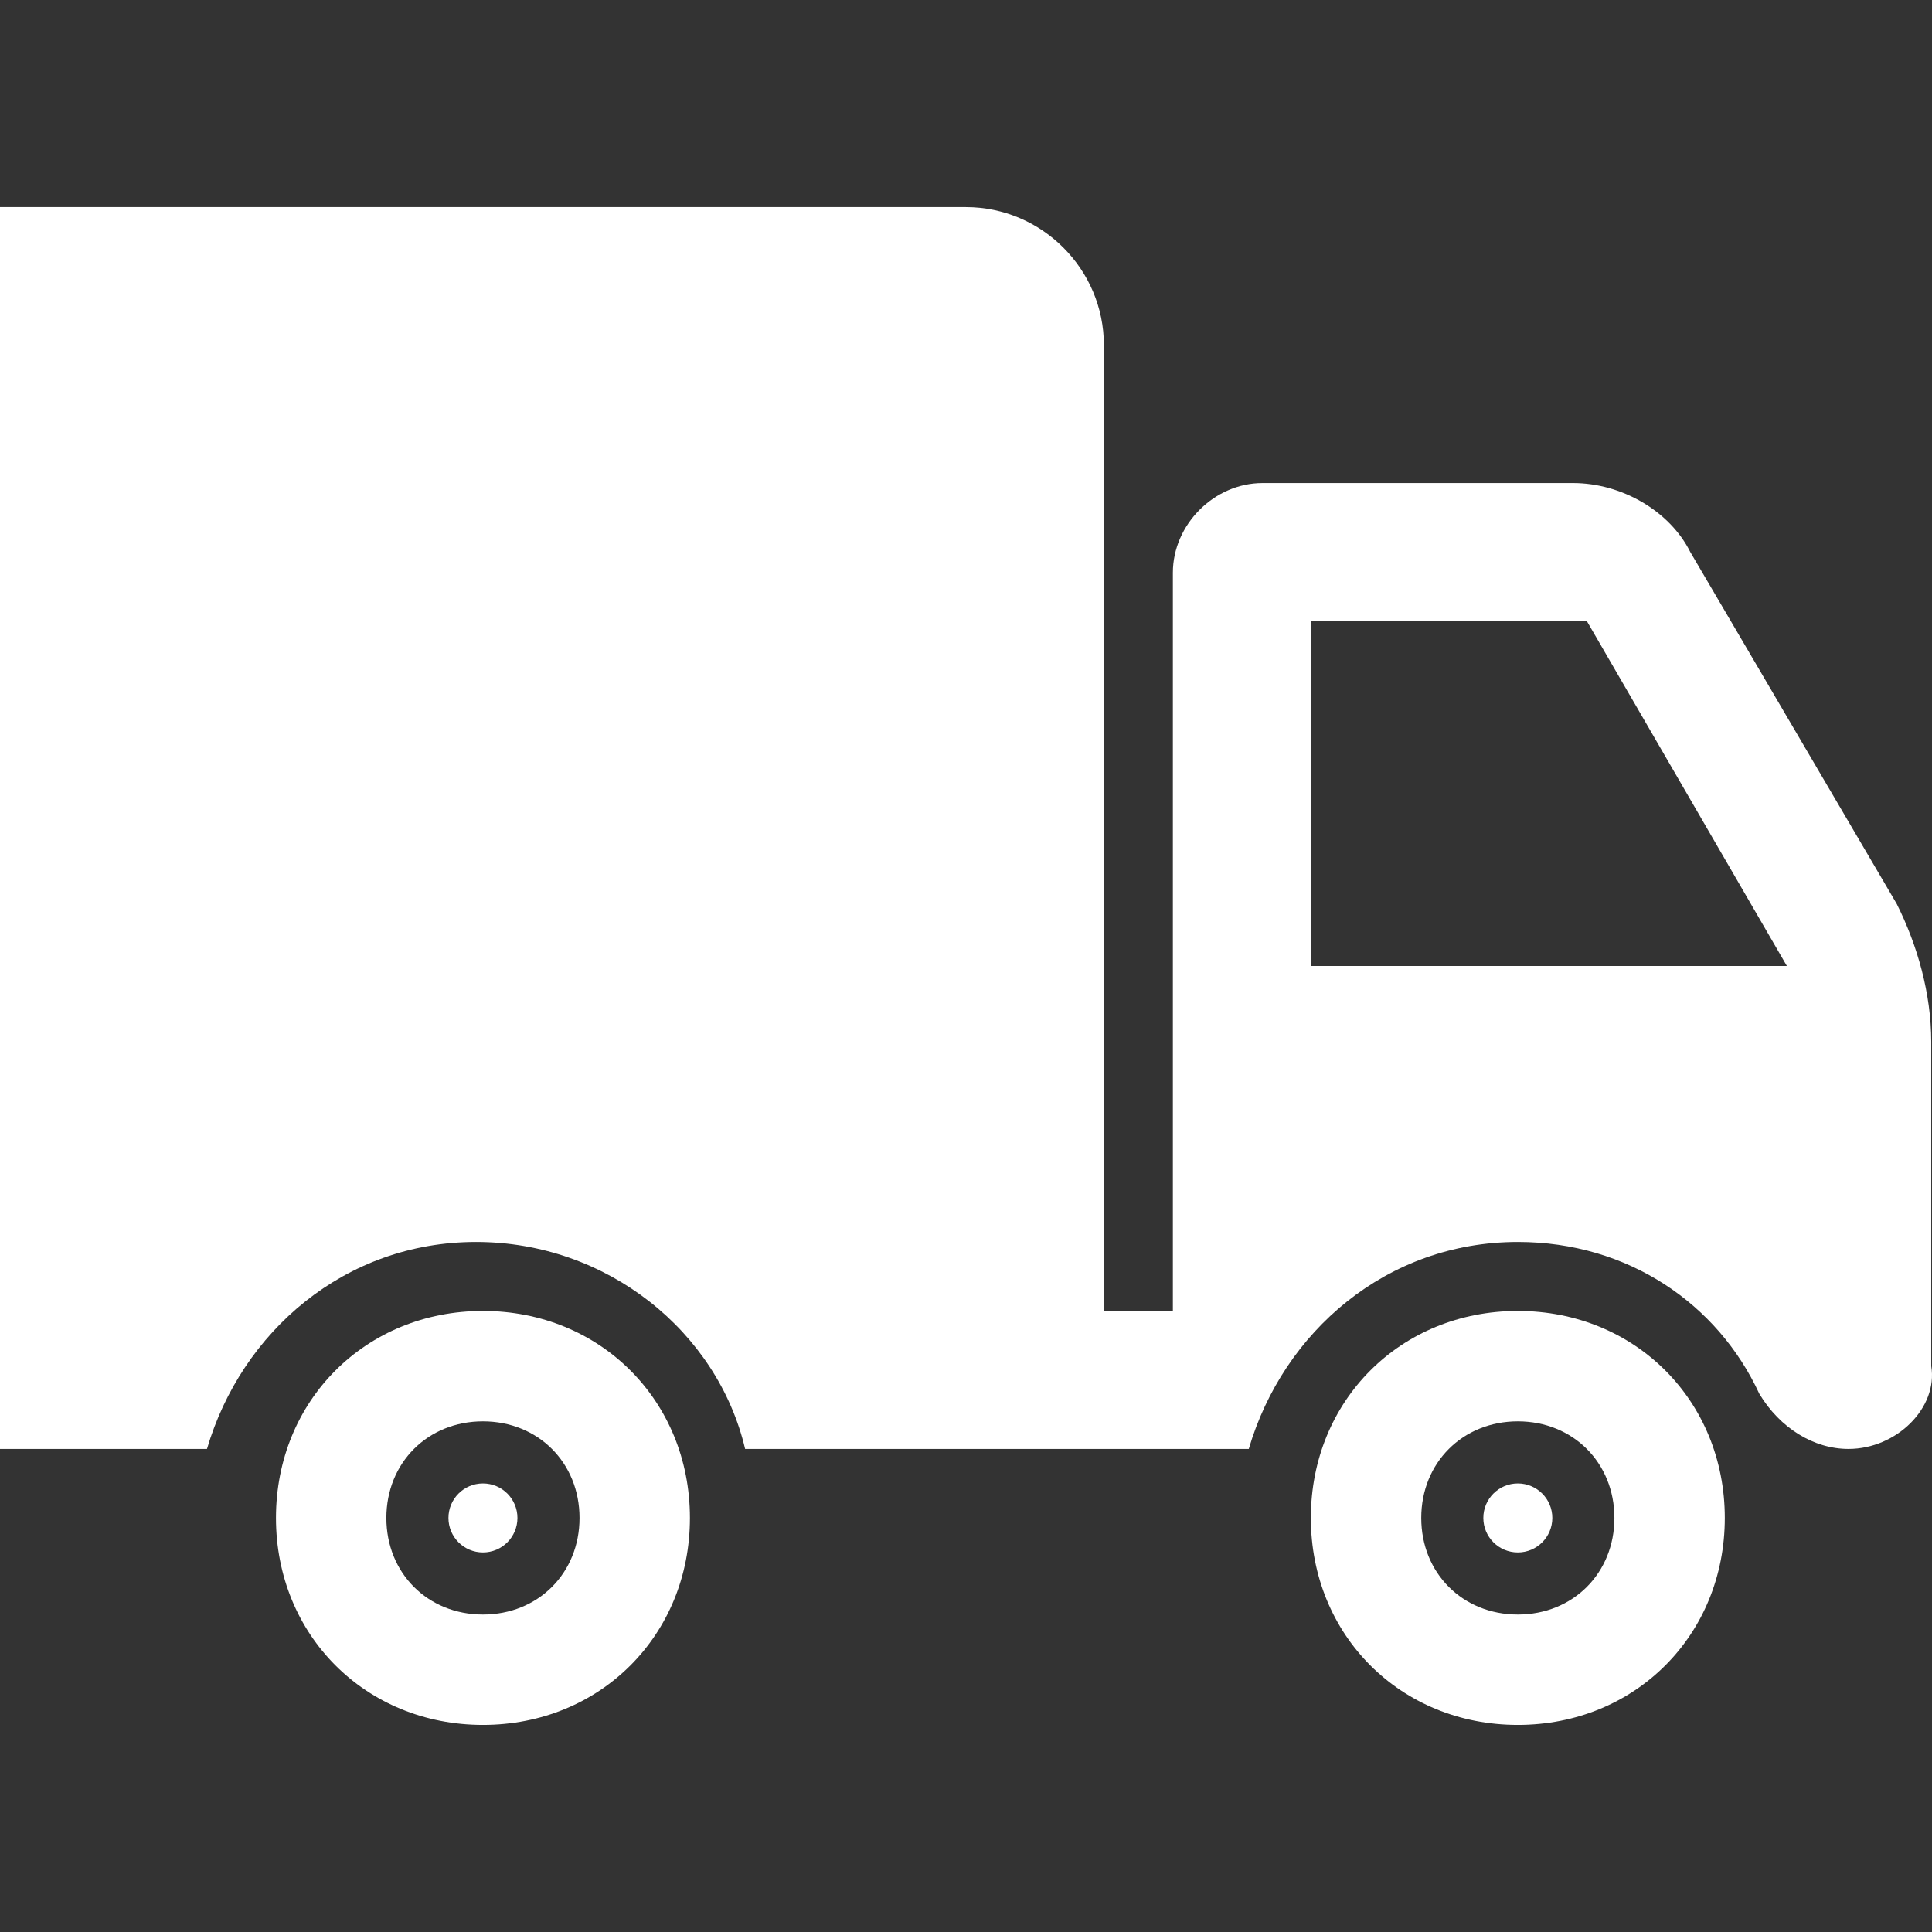
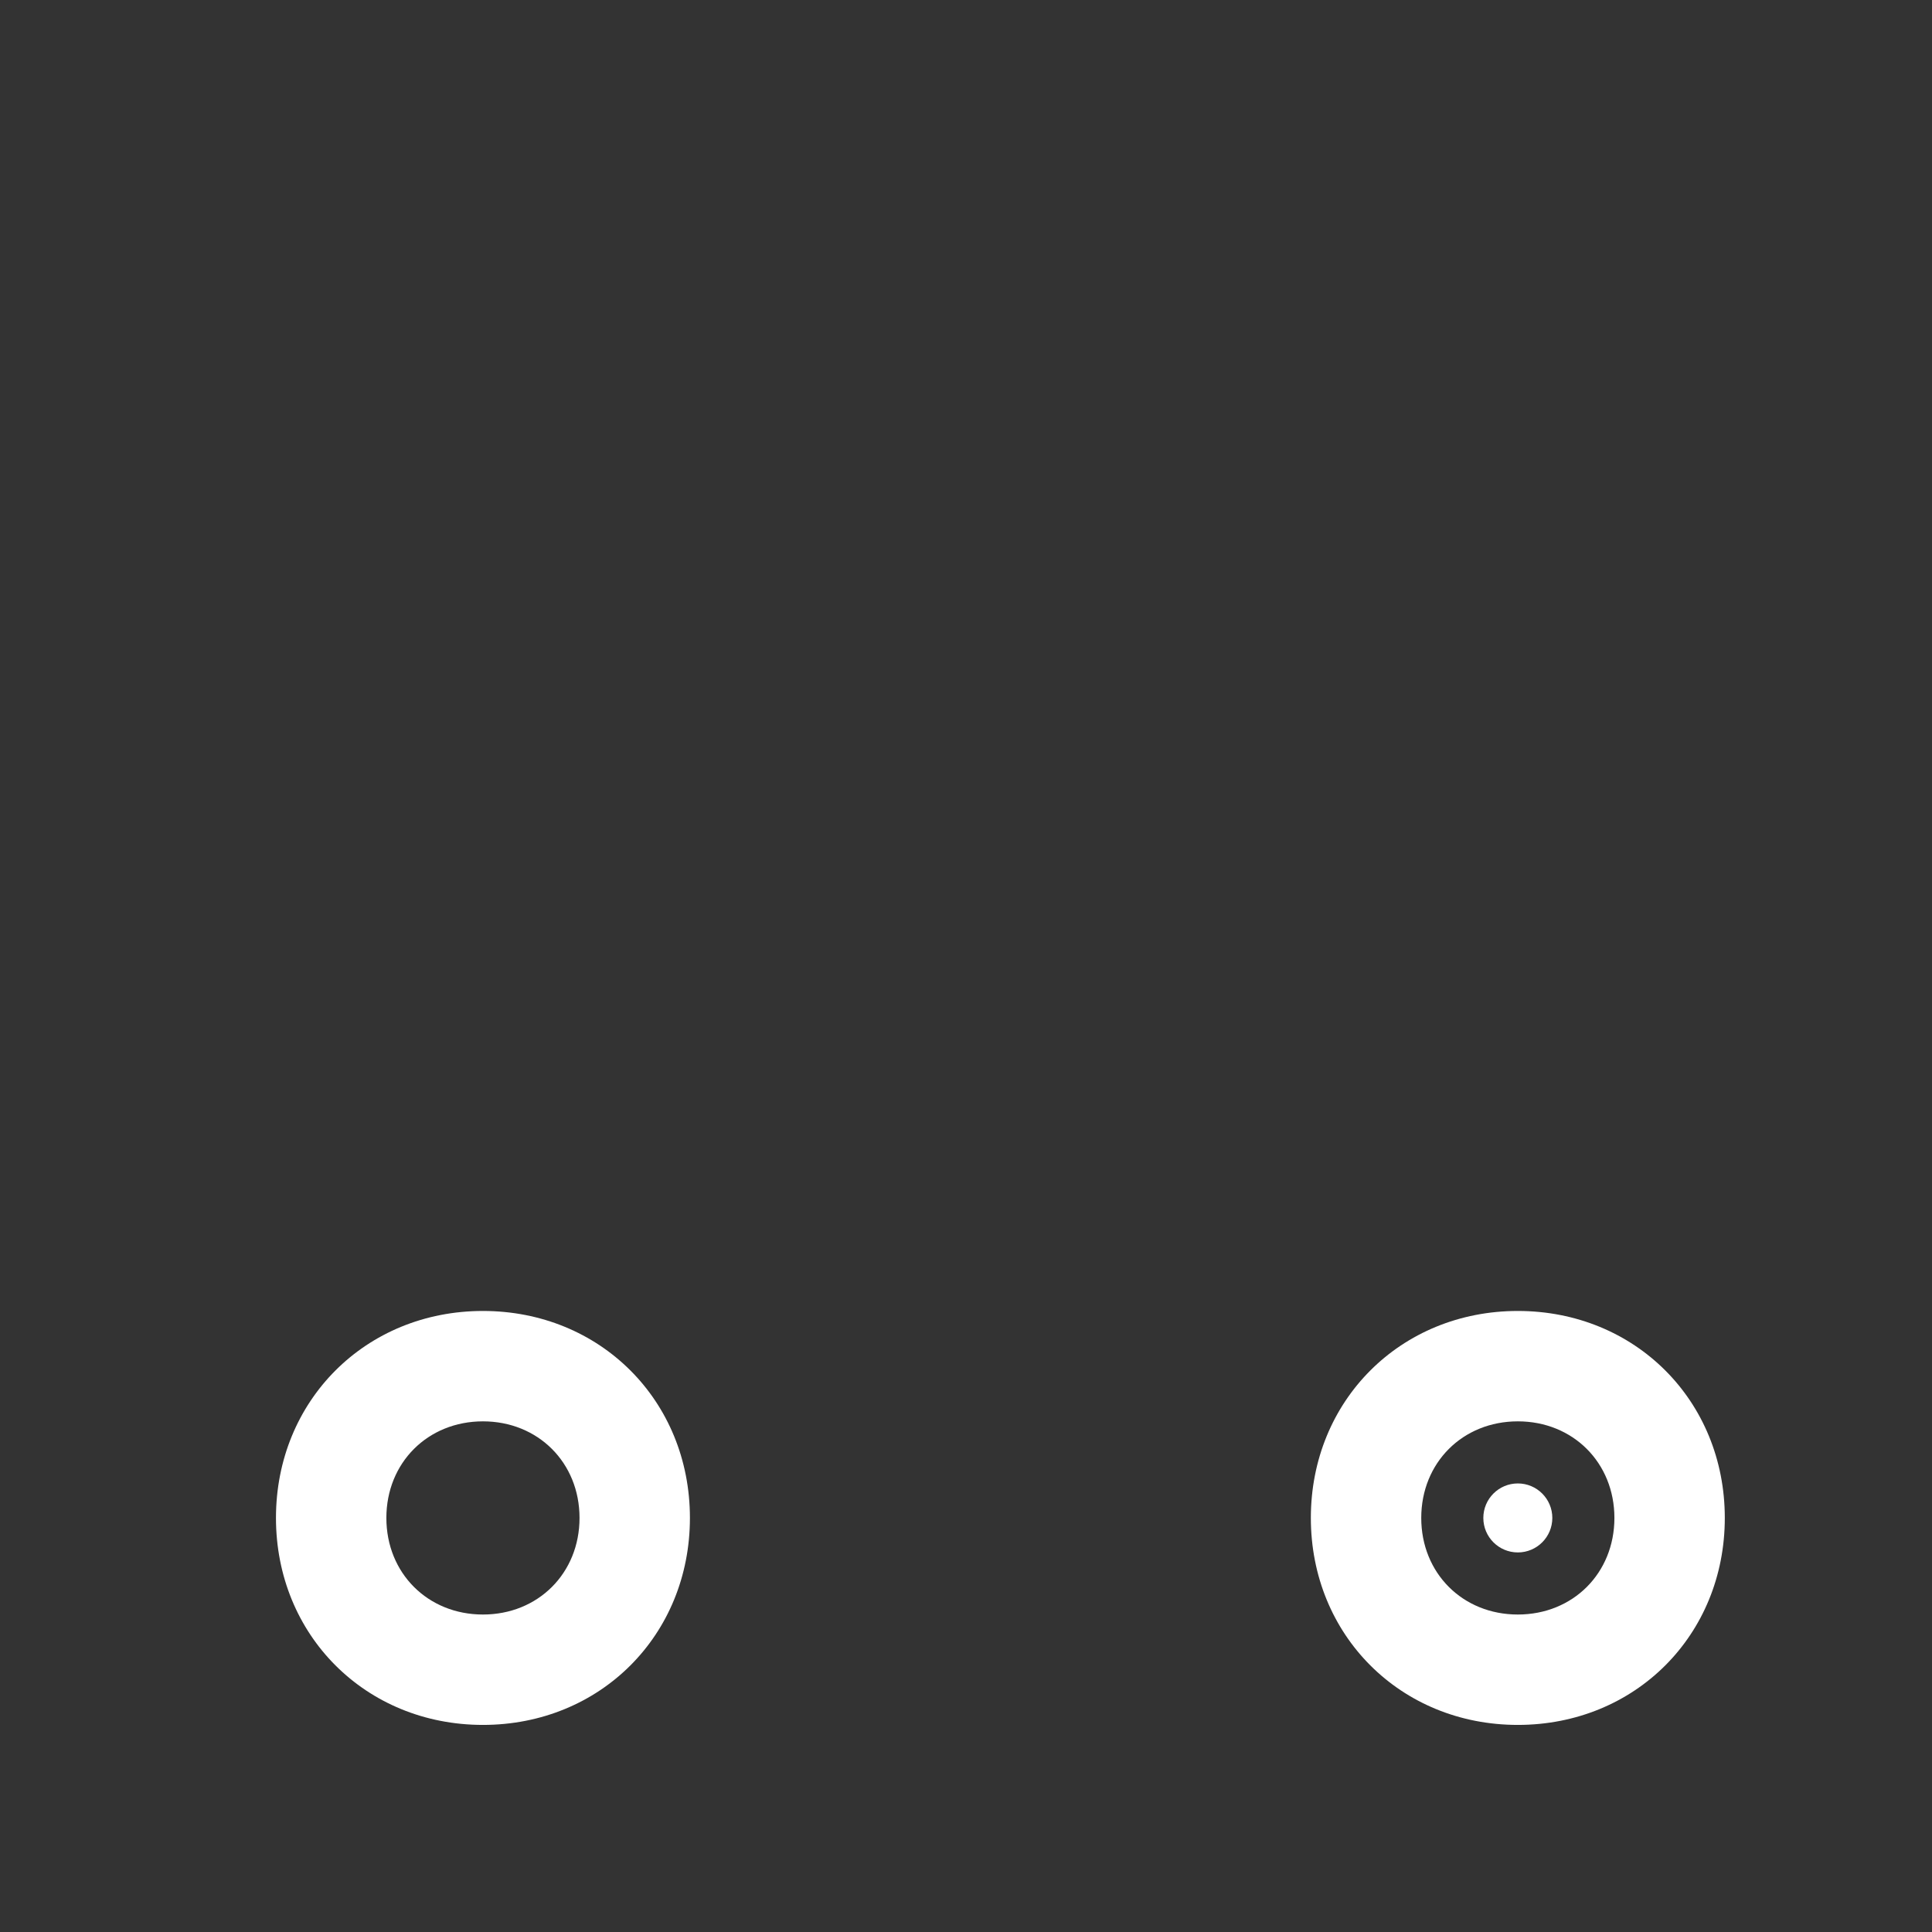
<svg xmlns="http://www.w3.org/2000/svg" class="" xml:space="preserve" style="enable-background:new 0 0 512 512" viewBox="0 0 448.051 448.051" y="0" x="0" height="512" width="512" version="1.1">
  <rect x="0" y="0" width="448.051" height="448.051" fill="#333333" stroke="none" />
  <g>
-     <path data-original="#000000" opacity="1" fill="#ffffff" d="M447.875 316.825v-75.2c0-11.2-3.195-22.4-8-32L392 128.025c-4.801-9.6-16-16-27.199-16h-72c-11.199 0-20.801 9.6-20.801 20.8v171.2h-16v-224c0-17.6-14.398-32-32-32H0v288h48c8-27.2 32-48 62.398-48 30.402 0 56 20.8 62.402 48h116.801c8-27.2 32-48 62.398-48 25.602 0 46.398 14.4 56 35.2 4.801 8 12.68 12.8 20.68 12.8 11.196 0 20.798-9.6 19.196-19.2zM304 224.025v-80h64l46.398 80H304z" />
    <path data-original="#000000" opacity="1" fill="#ffffff" d="M352 304.025c-27.199 0-48 20.8-48 48s20.801 48 48 48 48-20.8 48-48-20.801-48-48-48zm0 70.4c-12.801 0-22.398-9.6-22.398-22.4s9.598-22.4 22.398-22.4c12.801 0 22.398 9.6 22.398 22.4s-9.597 22.4-22.398 22.4zM112 304.025c-27.199 0-48 20.8-48 48s20.801 48 48 48 48-20.8 48-48-20.801-48-48-48zm0 70.4c-12.801 0-22.398-9.6-22.398-22.4s9.598-22.4 22.398-22.4 22.398 9.6 22.398 22.4-9.597 22.4-22.398 22.4z" />
-     <circle data-original="#000000" opacity="1" fill="#ffffff" r="8" cy="352.025" cx="112" />
    <circle data-original="#000000" opacity="1" fill="#ffffff" r="8" cy="352.025" cx="352" />
  </g>
</svg>